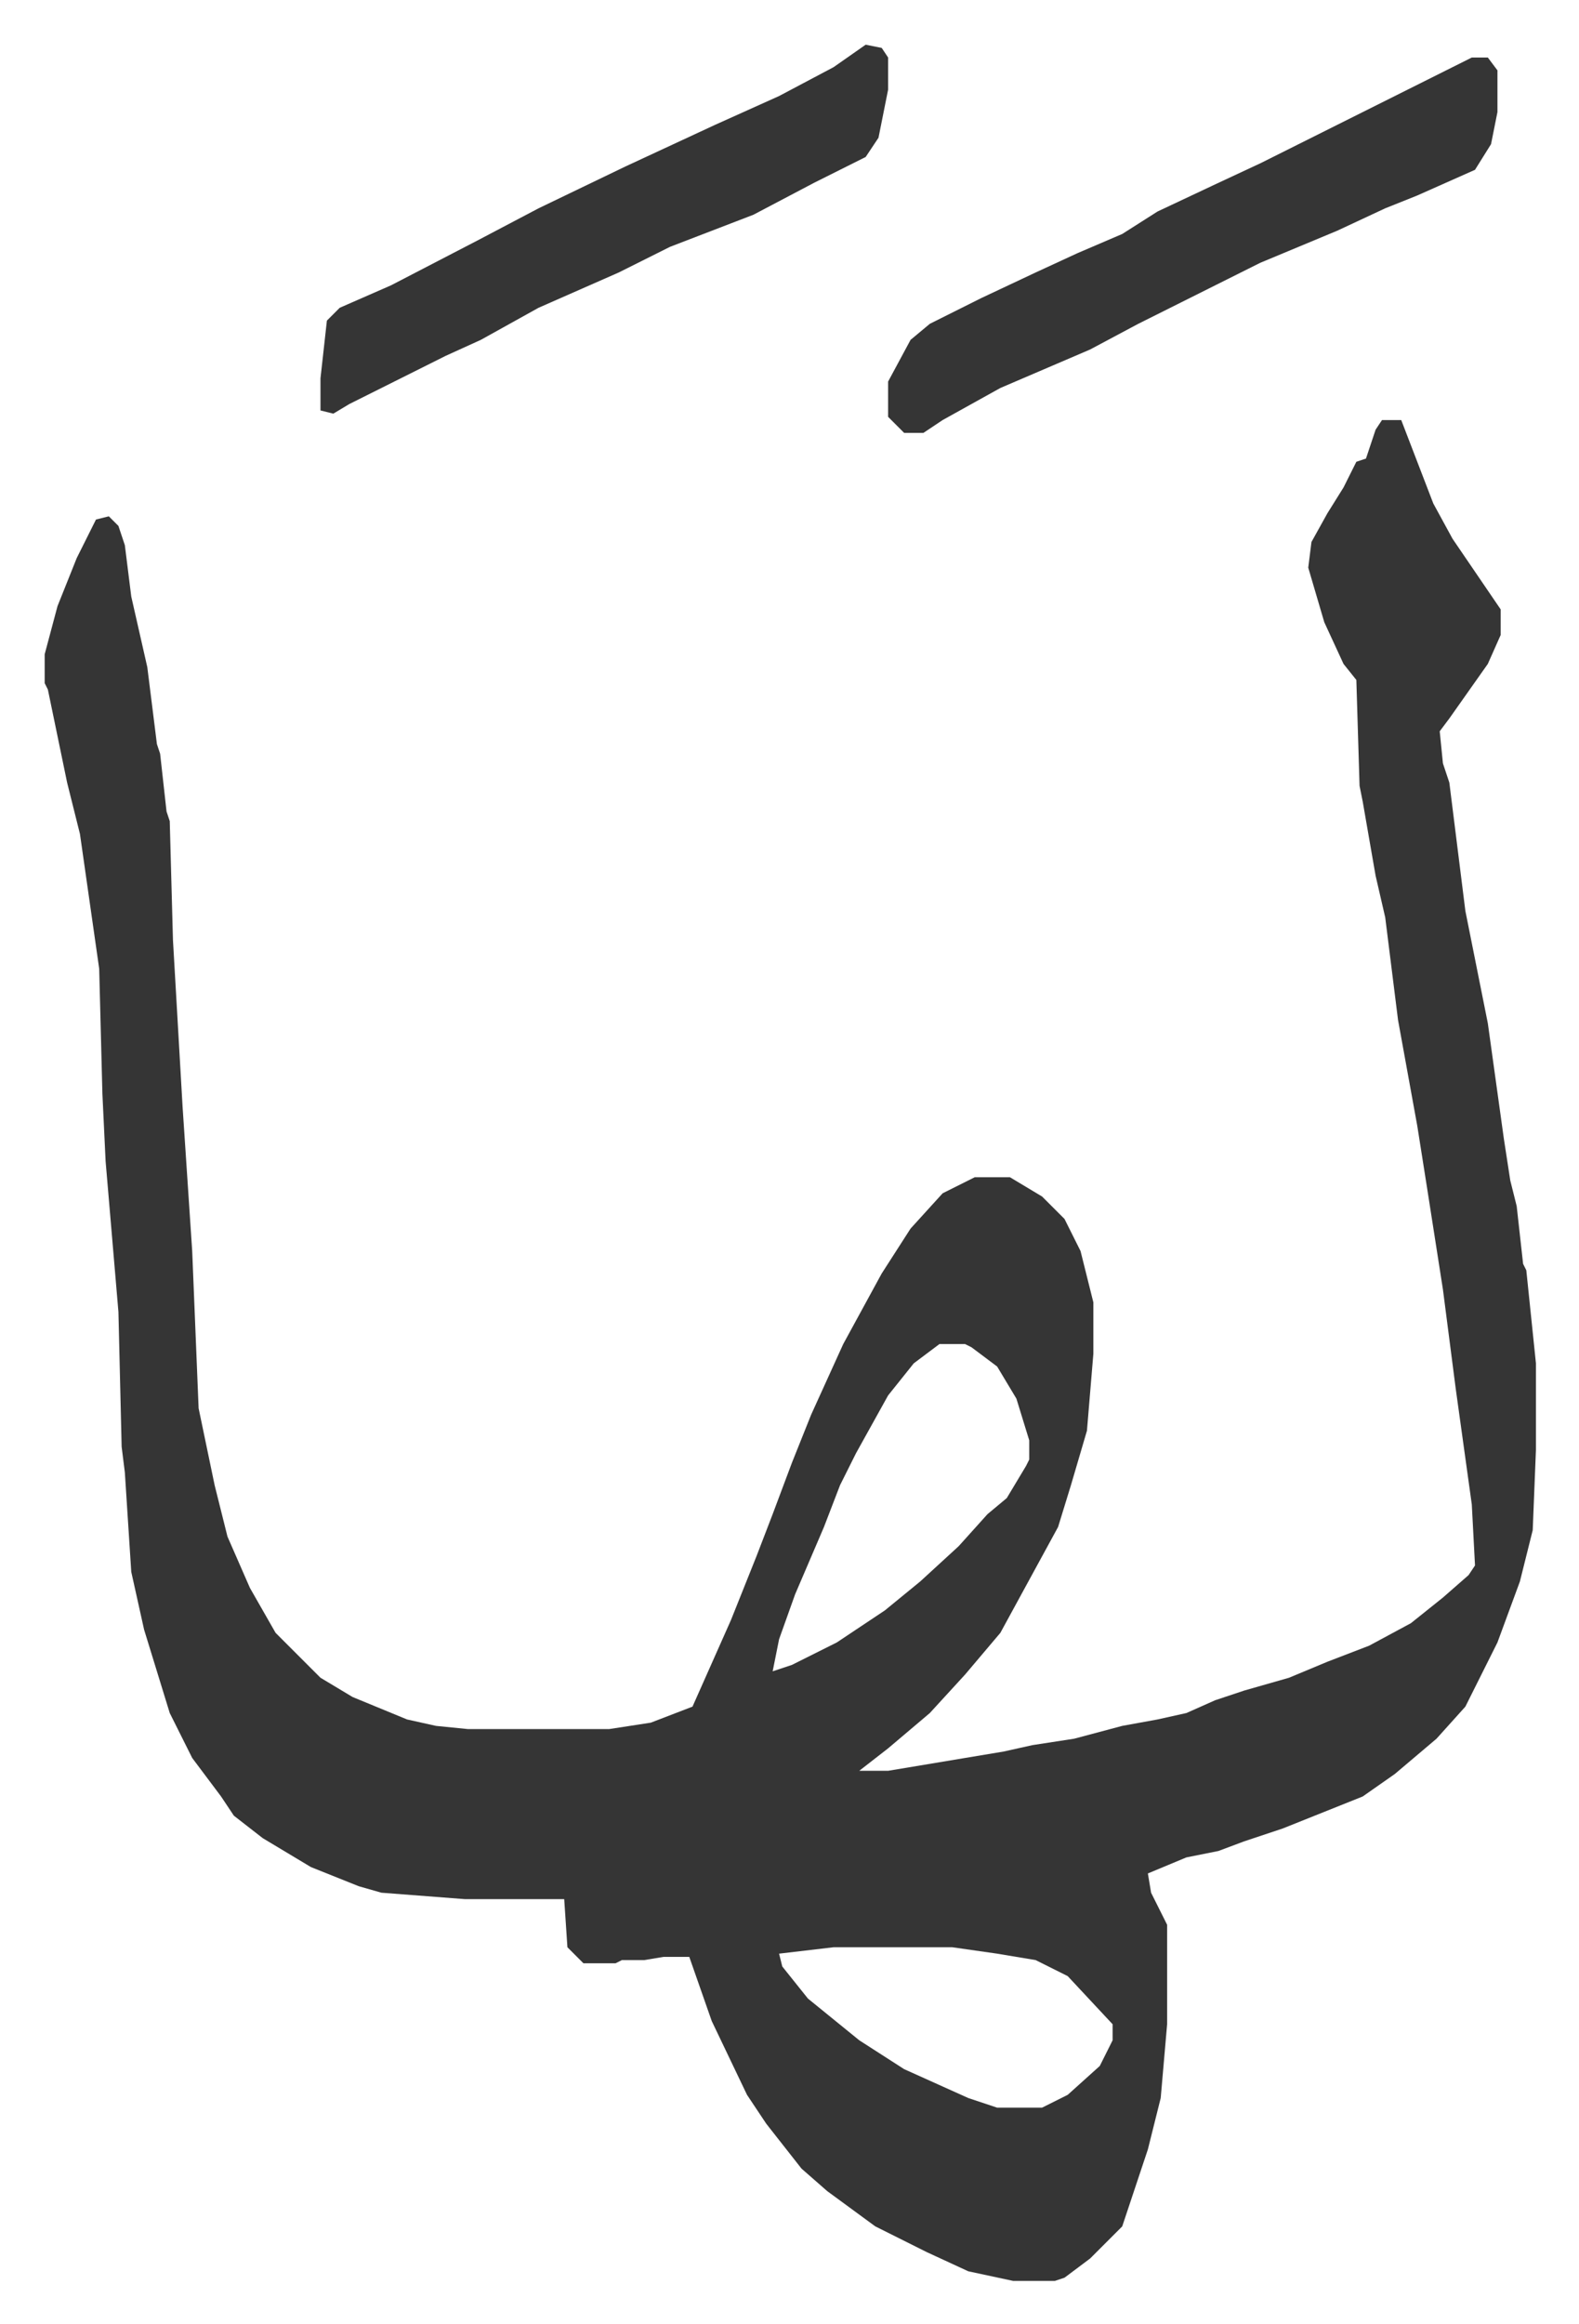
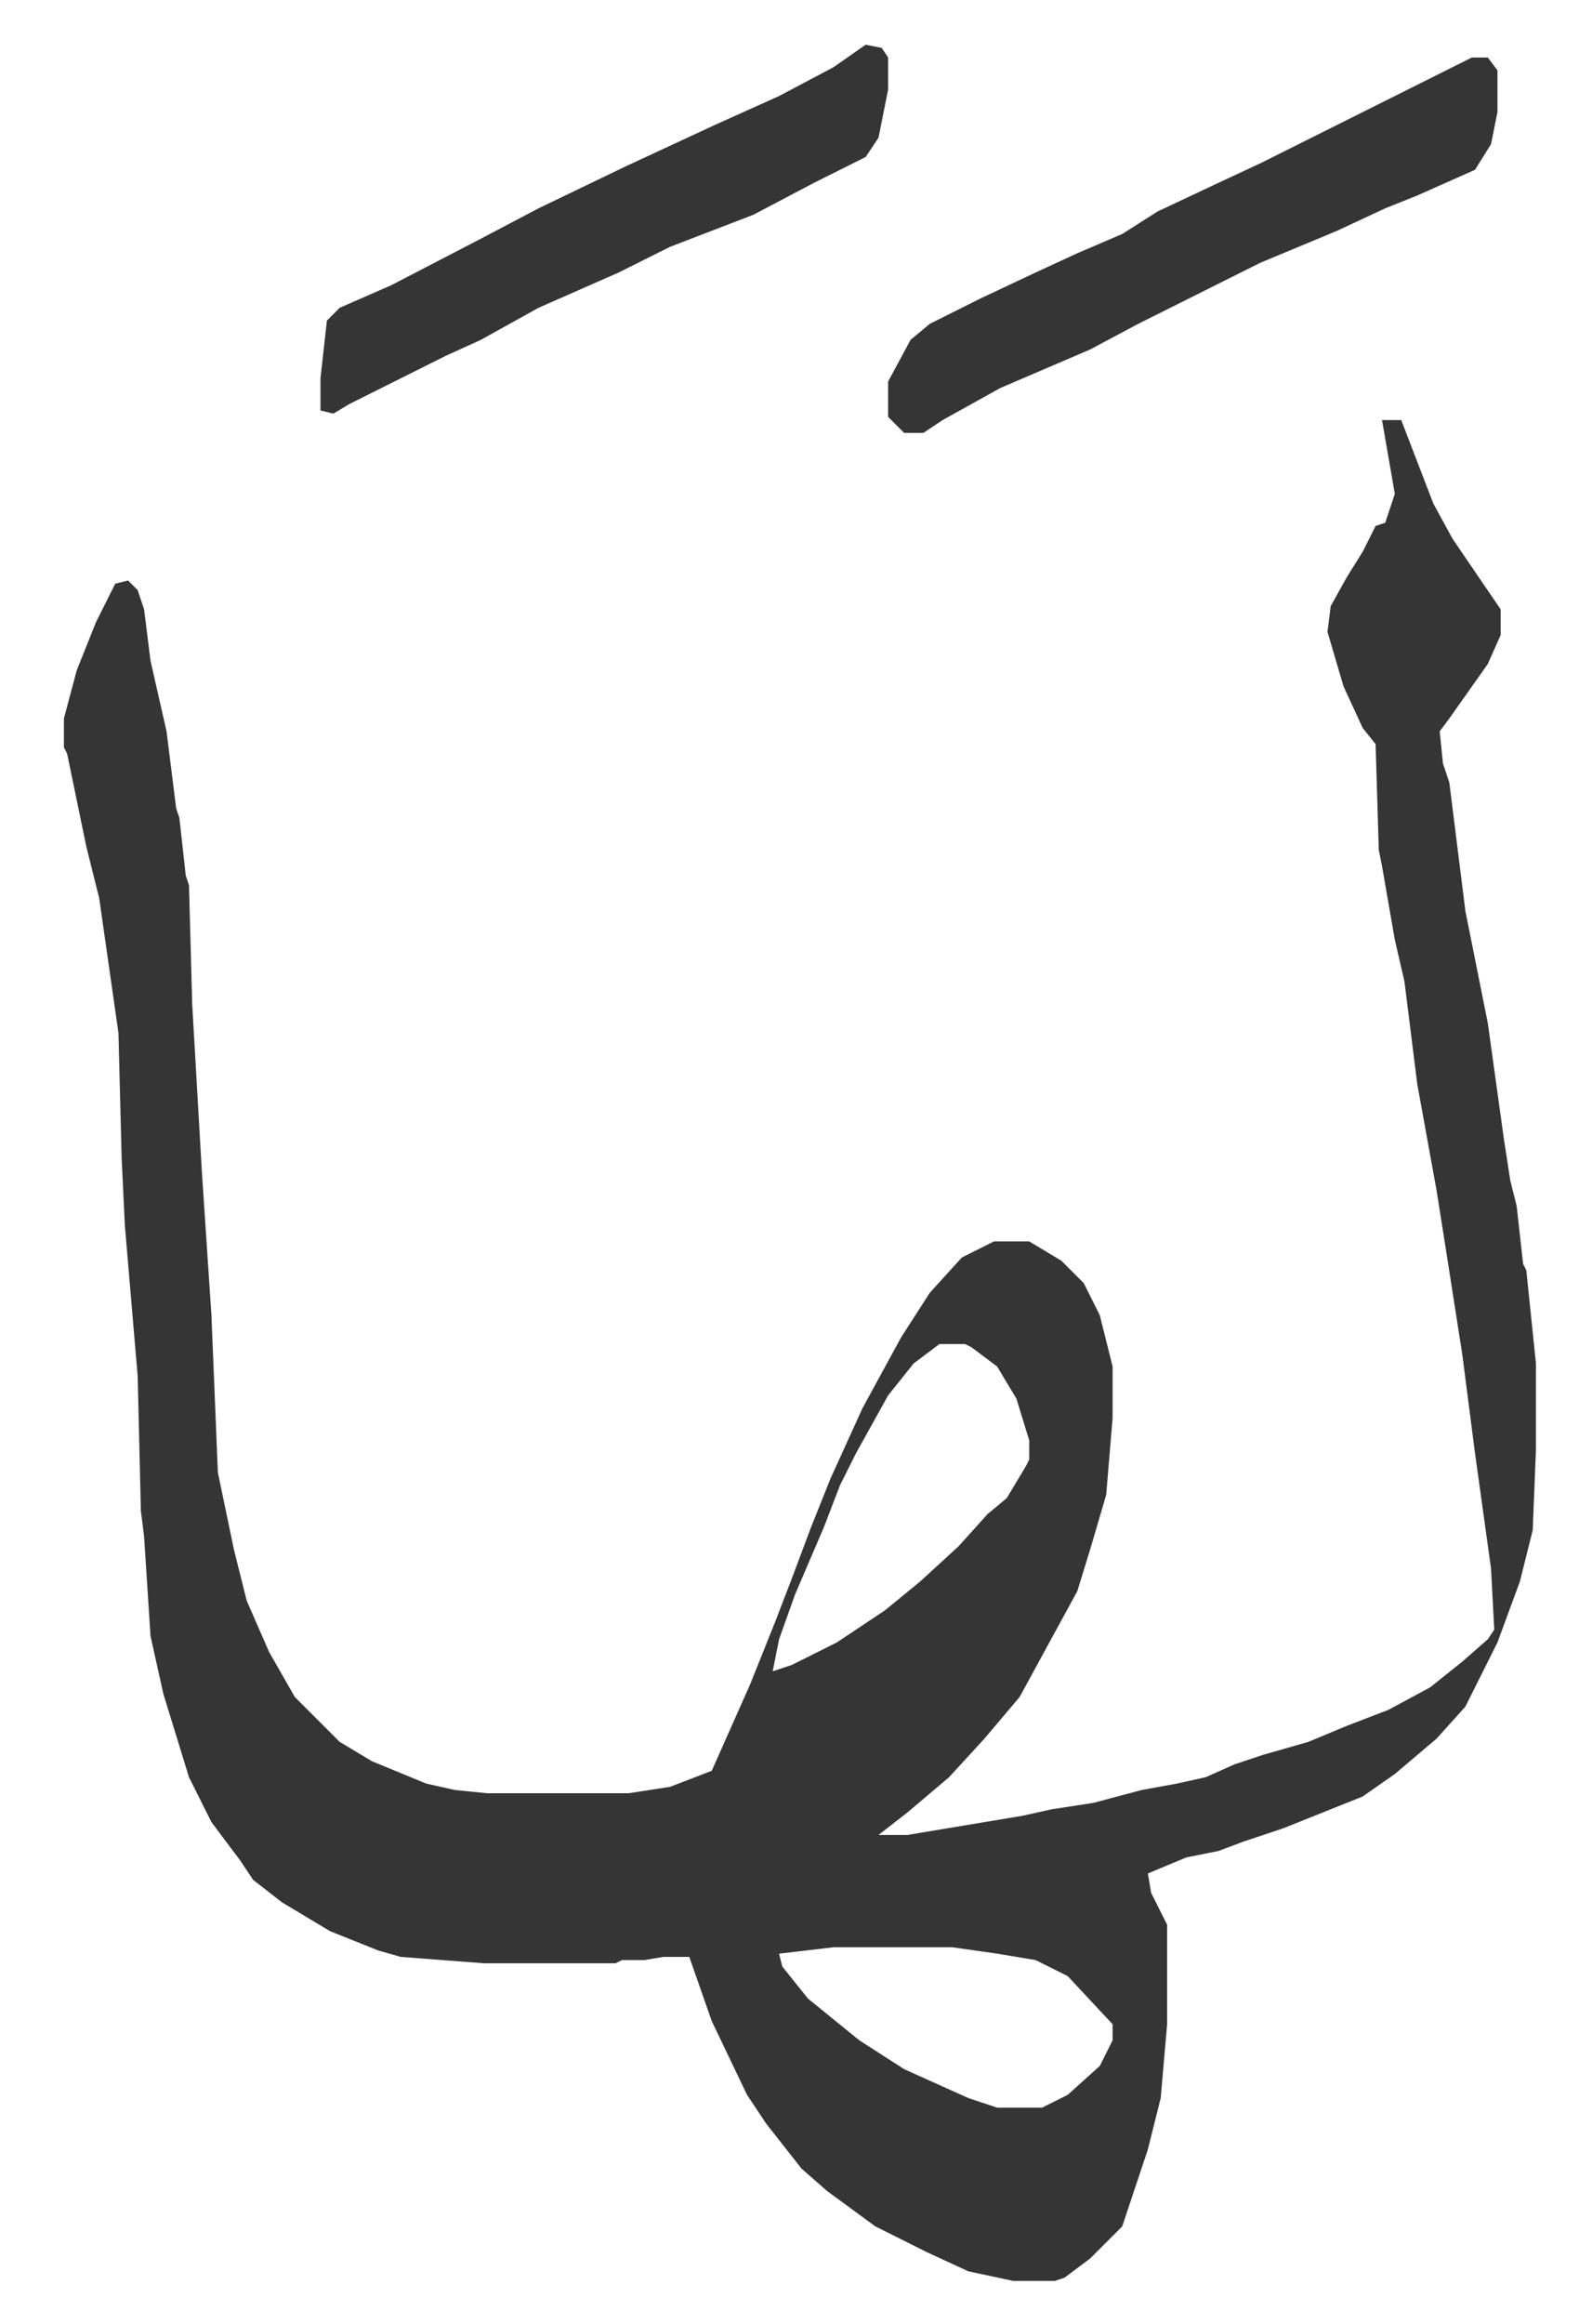
<svg xmlns="http://www.w3.org/2000/svg" role="img" viewBox="-13.93 364.07 492.36 724.36">
-   <path fill="#353535" id="rule_normal" d="M417 495h6l5 13 5 13 6 11 15 22v8l-4 9-12 17-3 4 1 10 2 6 5 40 3 15 4 20 5 36 2 13 2 8 2 18 1 2 3 29v27l-1 25-4 16-7 19-10 20-9 10-13 11-10 7-25 10-12 4-8 3-10 2-12 5 1 6 5 10v31l-2 23-4 16-8 24-10 10-8 6-3 1h-13l-14-3-13-6-16-8-15-11-8-7-11-14-6-9-11-23-7-20h-8l-6 1h-7l-2 1h-10l-5-5-1-15h-31l-26-2-7-2-15-6-15-9-9-7-4-6-9-12-7-14-8-26-4-18-2-31-1-8-1-42-4-47-1-21-1-39-6-42-4-16-6-29-1-2v-9l4-15 6-15 6-12 4-1 3 3 2 6 2 16 5 22 3 24 1 3 2 18 1 3 1 37 3 52 3 45 2 49 5 24 4 16 7 16 8 14 5 5 9 9 10 6 17 7 9 2 10 1h44l13-2 13-5 12-27 8-20 5-13 6-16 6-15 10-22 12-22 9-14 10-11 10-5h11l10 6 7 7 5 10 4 16v16l-2 24-5 17-4 13-12 22-6 11-11 13-11 12-13 11-9 7h9l36-6 9-2 13-2 15-4 11-2 9-2 9-4 9-3 14-4 12-5 13-5 13-7 10-8 8-7 2-3-1-19-5-36-4-31-5-32-3-19-6-33-4-32-3-13-4-23-1-5-1-33-4-5-6-13-5-17 1-8 5-9 5-8 4-8 3-1 3-9zM279 783l-8 6-8 10-10 18-5 10-5 13-9 21-5 14-2 10 6-2 14-7 15-10 11-9 12-11 9-10 6-5 6-10 1-2v-6l-4-13-6-10-8-6-2-1zm-33 188l-17 2 1 4 8 10 16 13 14 9 20 9 9 3h14l8-4 10-9 4-8v-5l-14-15-10-5-12-2-14-2zm199-589h5l3 4v13l-2 10-5 8-18 8-10 4-15 7-24 10-22 11-16 8-15 8-28 12-18 10-6 4h-6l-5-5v-11l7-13 6-5 16-8 17-8 13-6 14-6 11-7 17-8 15-7 16-8zm-189-4l5 1 2 3v10l-3 15-4 6-16 8-19 10-26 10-16 8-25 11-18 10-11 5-16 8-14 7-5 3-4-1v-10l2-18 4-4 16-7 27-14 19-10 27-13 28-13 20-9 17-9z" />
+   <path fill="#353535" id="rule_normal" d="M417 495h6l5 13 5 13 6 11 15 22v8l-4 9-12 17-3 4 1 10 2 6 5 40 3 15 4 20 5 36 2 13 2 8 2 18 1 2 3 29v27l-1 25-4 16-7 19-10 20-9 10-13 11-10 7-25 10-12 4-8 3-10 2-12 5 1 6 5 10v31l-2 23-4 16-8 24-10 10-8 6-3 1h-13l-14-3-13-6-16-8-15-11-8-7-11-14-6-9-11-23-7-20h-8l-6 1h-7l-2 1h-10h-31l-26-2-7-2-15-6-15-9-9-7-4-6-9-12-7-14-8-26-4-18-2-31-1-8-1-42-4-47-1-21-1-39-6-42-4-16-6-29-1-2v-9l4-15 6-15 6-12 4-1 3 3 2 6 2 16 5 22 3 24 1 3 2 18 1 3 1 37 3 52 3 45 2 49 5 24 4 16 7 16 8 14 5 5 9 9 10 6 17 7 9 2 10 1h44l13-2 13-5 12-27 8-20 5-13 6-16 6-15 10-22 12-22 9-14 10-11 10-5h11l10 6 7 7 5 10 4 16v16l-2 24-5 17-4 13-12 22-6 11-11 13-11 12-13 11-9 7h9l36-6 9-2 13-2 15-4 11-2 9-2 9-4 9-3 14-4 12-5 13-5 13-7 10-8 8-7 2-3-1-19-5-36-4-31-5-32-3-19-6-33-4-32-3-13-4-23-1-5-1-33-4-5-6-13-5-17 1-8 5-9 5-8 4-8 3-1 3-9zM279 783l-8 6-8 10-10 18-5 10-5 13-9 21-5 14-2 10 6-2 14-7 15-10 11-9 12-11 9-10 6-5 6-10 1-2v-6l-4-13-6-10-8-6-2-1zm-33 188l-17 2 1 4 8 10 16 13 14 9 20 9 9 3h14l8-4 10-9 4-8v-5l-14-15-10-5-12-2-14-2zm199-589h5l3 4v13l-2 10-5 8-18 8-10 4-15 7-24 10-22 11-16 8-15 8-28 12-18 10-6 4h-6l-5-5v-11l7-13 6-5 16-8 17-8 13-6 14-6 11-7 17-8 15-7 16-8zm-189-4l5 1 2 3v10l-3 15-4 6-16 8-19 10-26 10-16 8-25 11-18 10-11 5-16 8-14 7-5 3-4-1v-10l2-18 4-4 16-7 27-14 19-10 27-13 28-13 20-9 17-9z" />
</svg>